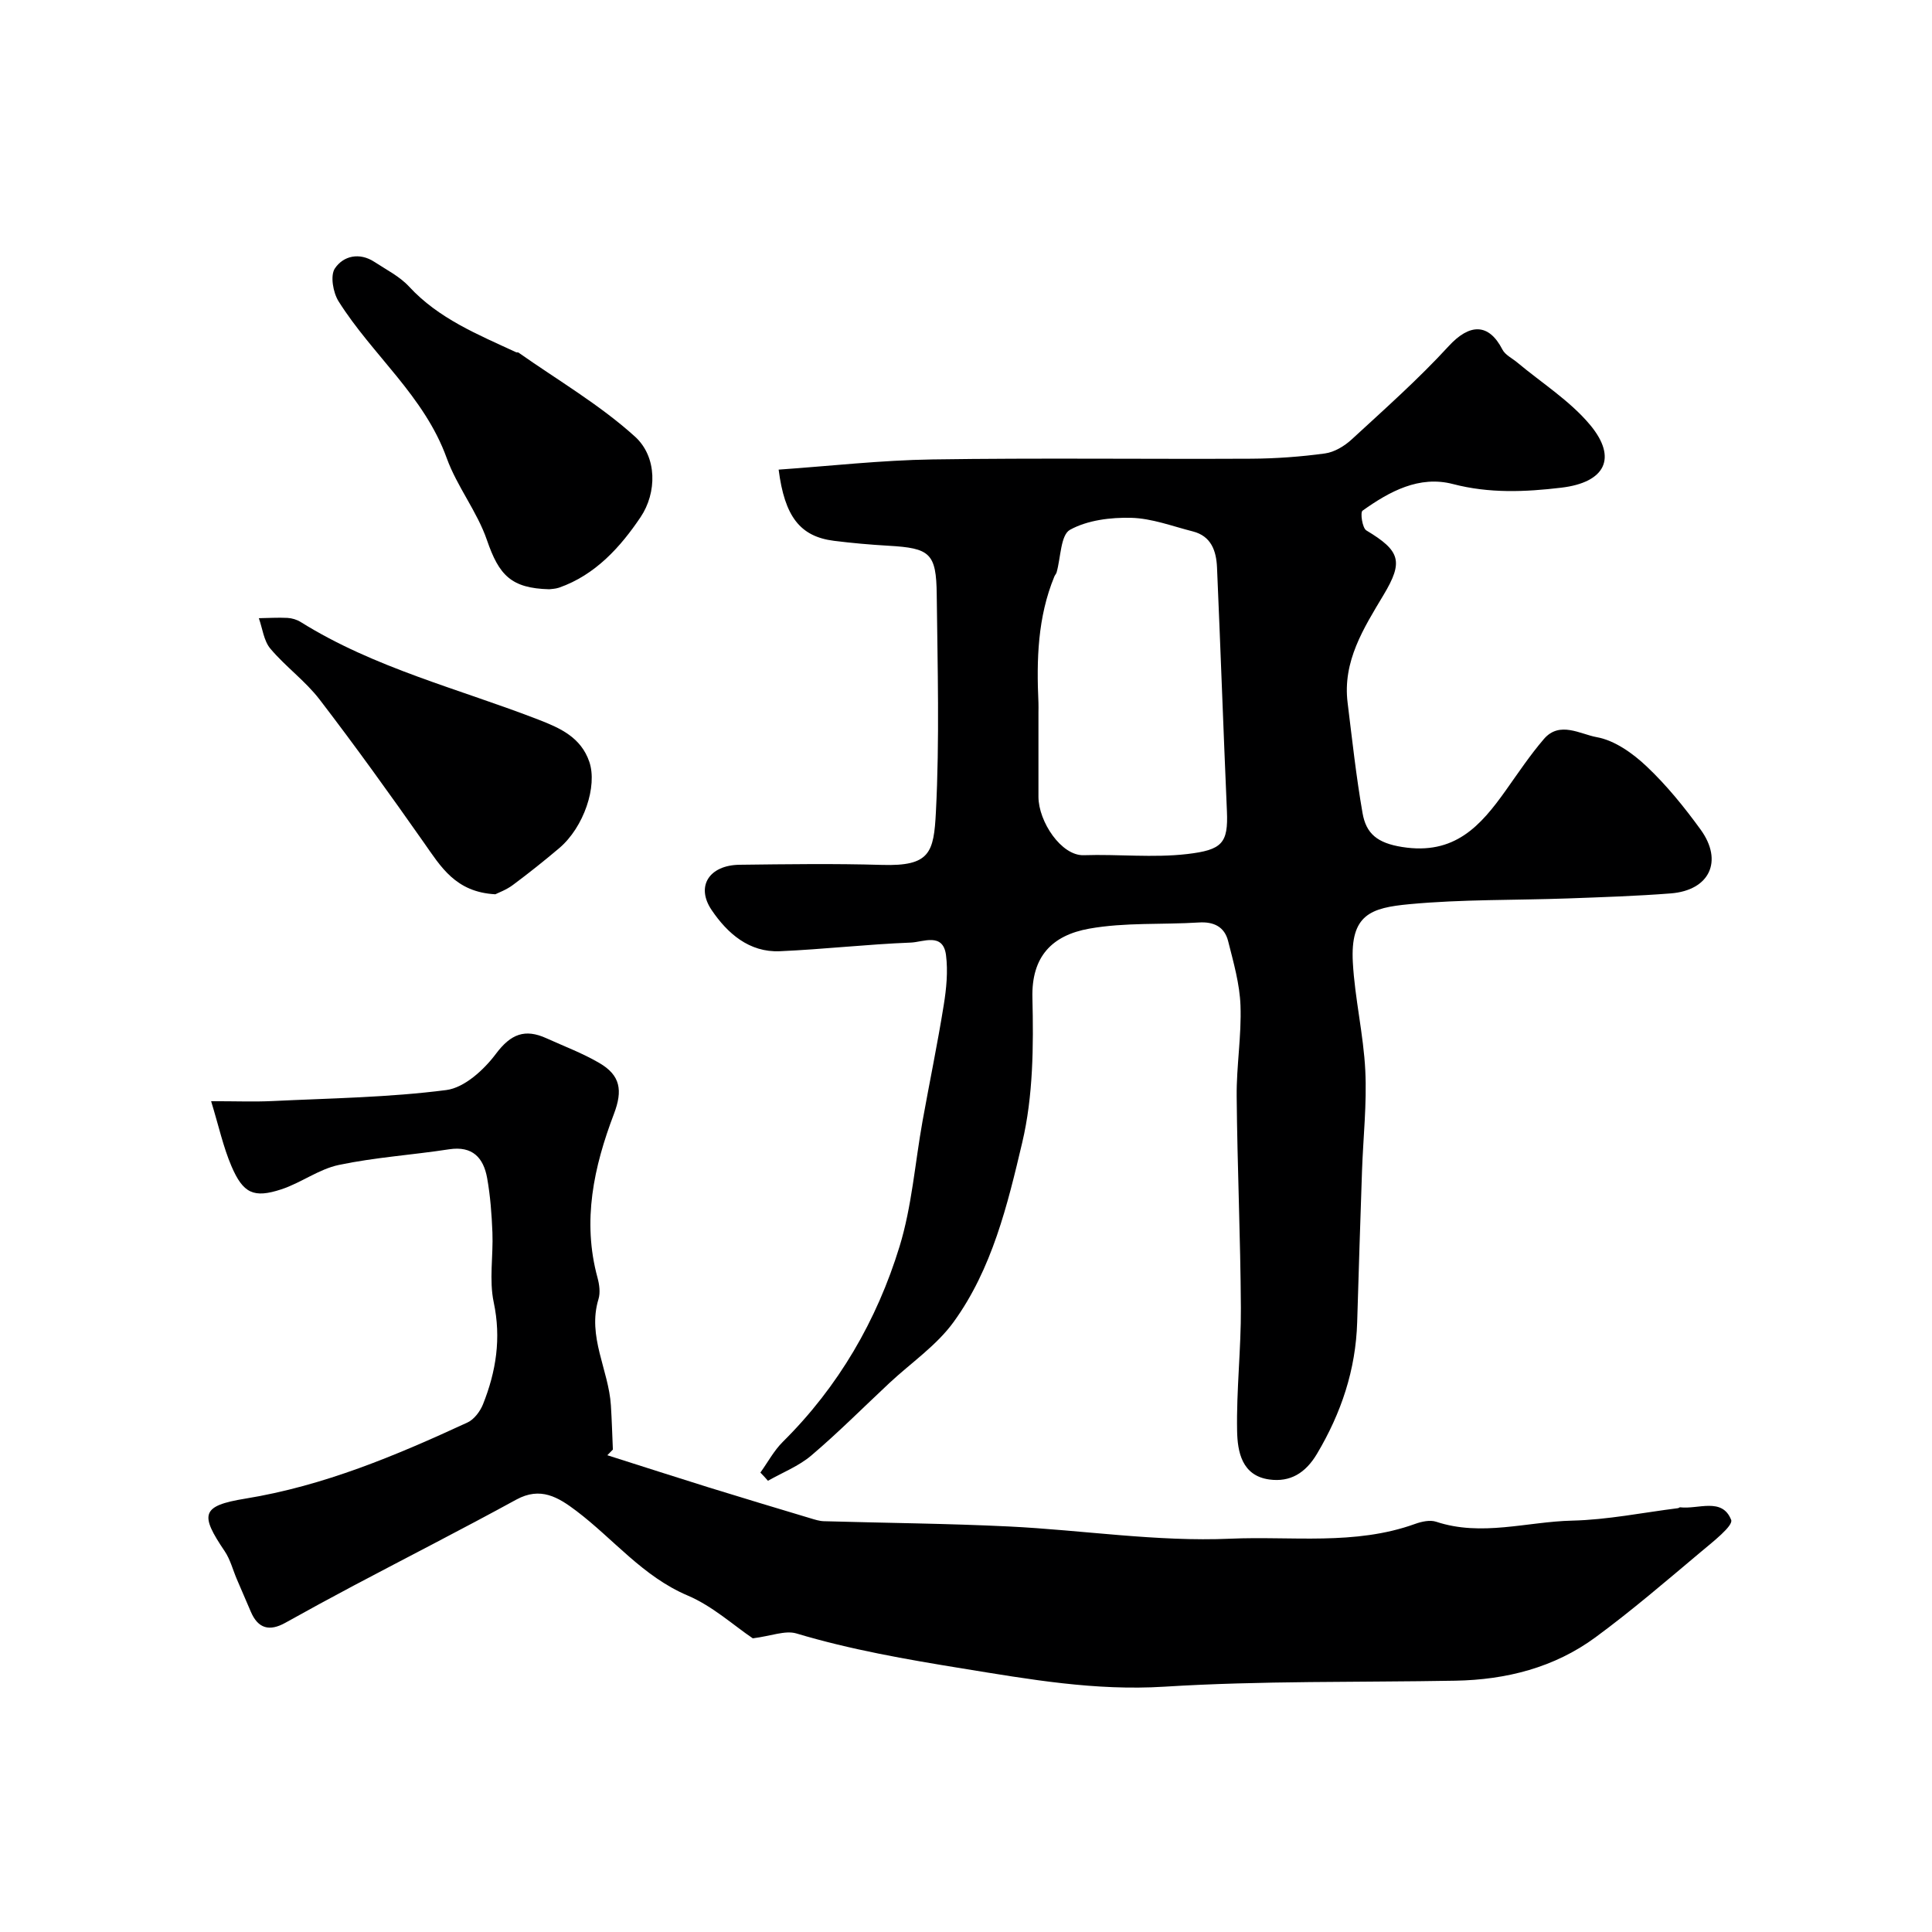
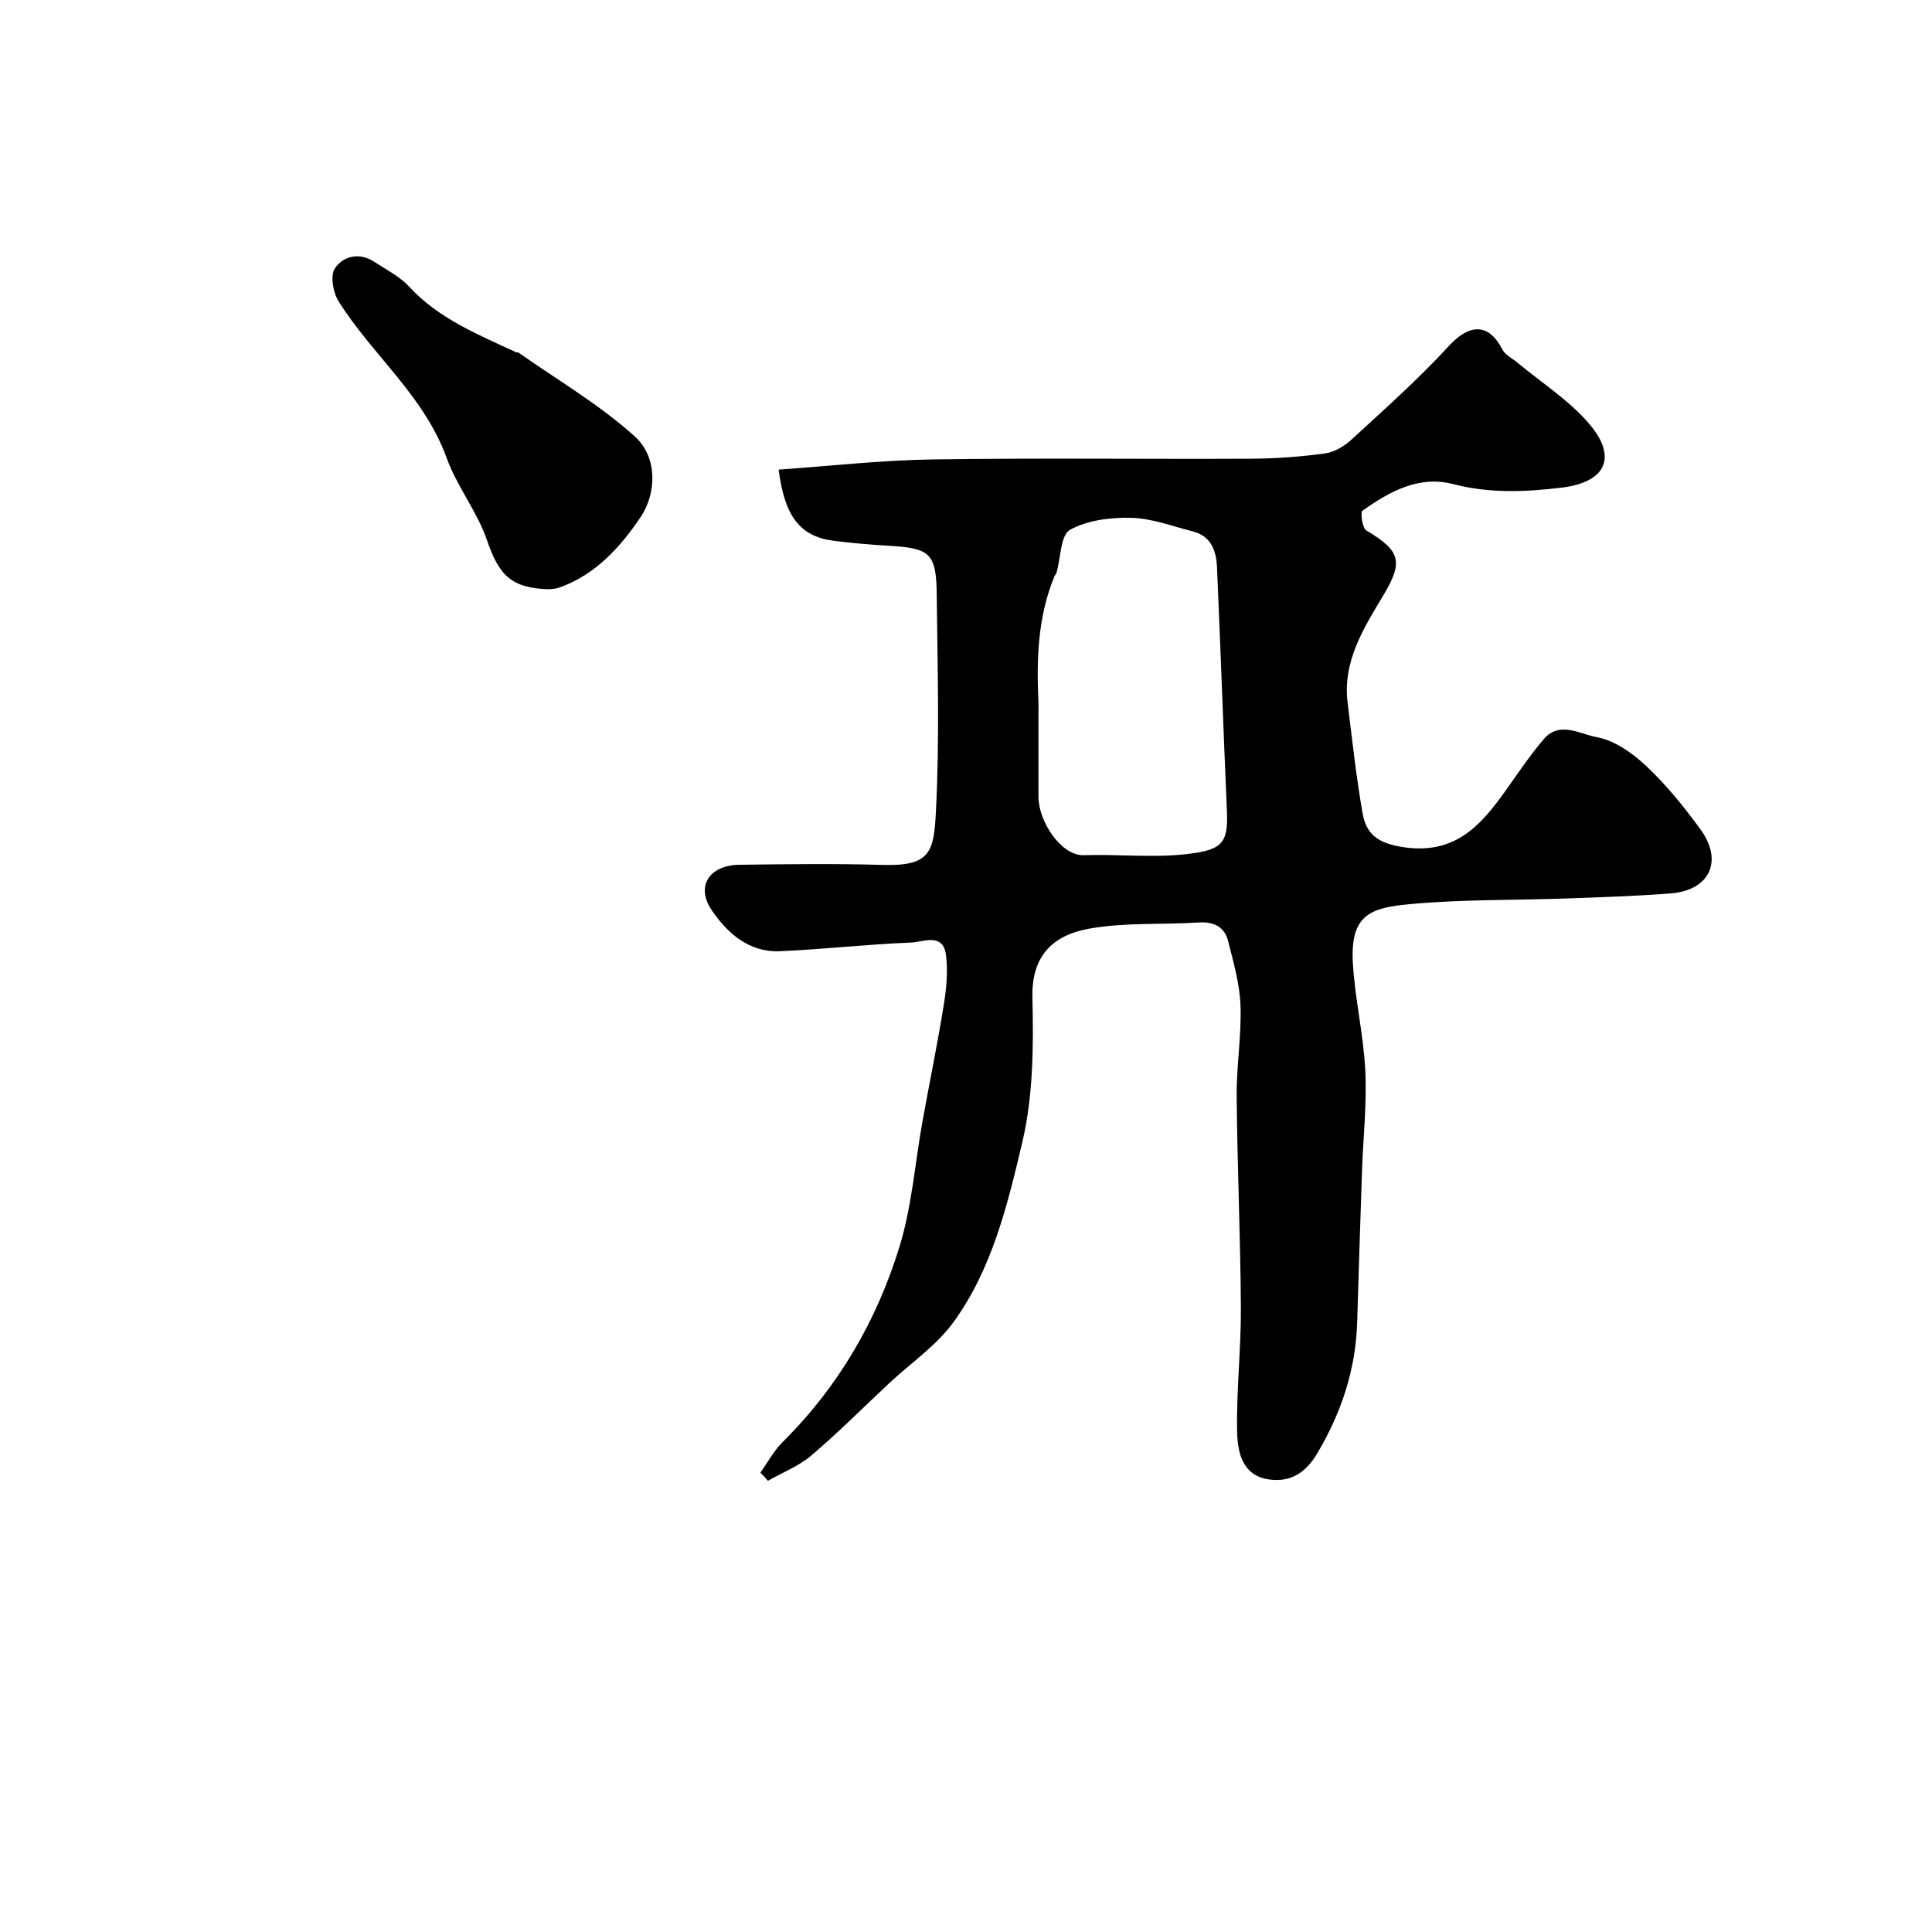
<svg xmlns="http://www.w3.org/2000/svg" enable-background="new 0 0 400 400" viewBox="0 0 400 400">
  <g fill="#000001">
    <path d="m157.43 304.88c1.54-2.14 2.81-4.55 4.66-6.38 11.52-11.42 19.45-25.11 24.15-40.42 2.56-8.35 3.2-17.3 4.76-25.96 1.44-8.01 3.1-15.98 4.39-24.02.55-3.4.9-6.98.47-10.36-.61-4.74-4.76-2.69-7.26-2.59-9.05.35-18.06 1.39-27.11 1.79-6.4.29-10.91-3.73-14.15-8.52-3.35-4.95-.47-9.3 5.77-9.38 9.83-.12 19.67-.26 29.49.03 9.94.3 10.74-2.51 11.17-10.98.77-14.96.34-29.99.17-44.98-.09-8.59-1.39-9.63-9.99-10.12-3.77-.22-7.55-.55-11.29-1.02-7.02-.89-10.21-5.03-11.45-14.74 10.62-.74 21.23-1.95 31.85-2.11 21.99-.33 43.99-.04 65.99-.15 5.1-.03 10.23-.4 15.28-1.09 1.95-.27 4.02-1.52 5.52-2.9 6.83-6.29 13.81-12.48 20.08-19.31 4.31-4.7 8.28-4.84 11.13.7.57 1.12 2.01 1.79 3.06 2.67 5.09 4.26 10.91 7.92 15.1 12.94 5.72 6.87 3.1 11.91-5.97 12.99-7.49.89-14.89 1.21-22.42-.75-7-1.83-13.16 1.53-18.73 5.51-.51.36-.05 3.59.79 4.09 7.05 4.23 7.7 6.44 3.57 13.34-4.12 6.89-8.52 13.74-7.45 22.34.94 7.63 1.77 15.28 3.09 22.84.74 4.25 3.04 6.2 8.2 7.02 10.86 1.73 16.23-4.36 21.48-11.75 2.55-3.59 5.01-7.28 7.87-10.61 3.25-3.79 7.56-.98 10.93-.38 3.71.66 7.45 3.33 10.31 6.03 4.16 3.92 7.83 8.46 11.2 13.1 4.74 6.54 1.85 12.59-6.18 13.22-7.08.55-14.2.78-21.3 1.04-10.93.39-21.92.17-32.79 1.19-8.02.75-12.27 2.14-11.73 12.05.41 7.49 2.21 14.91 2.58 22.41.34 6.89-.44 13.84-.68 20.76-.36 10.43-.69 20.87-1 31.3-.29 9.86-3.29 18.82-8.33 27.29-2.38 3.99-5.55 5.9-9.88 5.3-5.68-.79-6.57-5.76-6.65-10.05-.16-8.48.83-16.98.78-25.47-.08-14.6-.74-29.2-.87-43.8-.06-6.26 1.02-12.55.79-18.8-.16-4.48-1.45-8.95-2.56-13.35-.74-2.92-2.92-4.05-6.05-3.85-7.58.48-15.31-.05-22.72 1.28-7.7 1.38-11.96 5.78-11.75 14.3.24 10 .17 20.35-2.11 29.99-3.04 12.88-6.24 26.16-14.21 37.15-3.52 4.86-8.81 8.45-13.28 12.62-5.37 5.02-10.57 10.25-16.17 15.01-2.6 2.21-5.96 3.52-8.98 5.24-.49-.58-1.03-1.14-1.57-1.7zm57.57-157.38c0 5.82-.01 11.64 0 17.46.01 5.16 4.74 12.25 9.37 12.1 7.14-.24 14.37.58 21.43-.24 7.21-.85 8.51-2.22 8.22-8.87-.73-16.82-1.32-33.65-2.05-50.47-.15-3.4-1.18-6.49-5.02-7.46-4.22-1.07-8.46-2.7-12.73-2.81s-9.07.48-12.69 2.48c-1.95 1.08-1.9 5.76-2.77 8.81-.09.31-.35.57-.47.87-3.47 8.42-3.7 17.24-3.29 26.15.03.65 0 1.31 0 1.98z" />
-     <path d="m155.86 339.2c-3.95-2.66-8.33-6.68-13.5-8.87-9.28-3.94-15.35-11.7-23.03-17.51-3.77-2.85-7.42-5.08-12.44-2.34-11.15 6.1-22.48 11.88-33.72 17.83-4.73 2.51-9.43 5.07-14.11 7.68-3.25 1.81-5.63 1.22-7.13-2.3-.95-2.24-1.93-4.48-2.89-6.72-.83-1.94-1.36-4.09-2.52-5.81-5.13-7.59-4.92-9.39 4.24-10.88 16.32-2.65 31.24-8.94 46.03-15.77 1.37-.63 2.62-2.3 3.21-3.77 2.71-6.79 3.8-13.66 2.22-21.11-.98-4.63-.08-9.63-.27-14.45-.15-3.76-.43-7.56-1.09-11.26-.75-4.19-3-6.72-7.88-5.97-7.6 1.17-15.32 1.66-22.83 3.24-4.14.87-7.82 3.71-11.91 5.05-5.7 1.87-7.9.86-10.33-4.82-1.69-3.95-2.61-8.23-4.2-13.43 5.19 0 8.96.15 12.71-.03 12.02-.58 24.1-.74 36-2.28 3.75-.49 7.8-4.21 10.28-7.53 3.07-4.09 6-5.2 10.41-3.2 3.68 1.67 7.51 3.1 10.99 5.14 4.36 2.55 4.86 5.66 3.01 10.53-4.17 10.97-6.61 22.16-3.4 33.92.38 1.4.61 3.09.2 4.43-2.36 7.75 2.11 14.64 2.57 22.01.19 3.04.28 6.09.41 9.14-.38.39-.77.78-1.15 1.17 7.03 2.23 14.04 4.5 21.08 6.69 6.96 2.16 13.95 4.25 20.93 6.35.93.28 1.9.6 2.85.62 12.76.37 25.54.47 38.28 1.09 15.3.75 30.64 3.2 45.86 2.53 12.7-.56 25.79 1.44 38.24-3.06 1.35-.49 3.09-.87 4.36-.45 9.42 3.12 18.78-.01 28.14-.23 7.33-.17 14.62-1.66 21.93-2.58.16-.02.31-.2.45-.18 3.73.46 8.7-2.13 10.56 2.61.48 1.22-3.89 4.62-6.33 6.67-7.16 6.01-14.26 12.12-21.78 17.65-8.52 6.26-18.46 8.78-28.98 8.97-20.09.36-40.23-.01-60.26 1.24-14.3.89-27.9-1.51-41.81-3.77-11.63-1.89-23.11-3.88-34.4-7.26-2.31-.67-5.21.54-9 1.02z" />
    <path d="m113.72 122c-7.91-.2-10.41-2.93-12.9-10.17-2.03-5.92-6.2-11.09-8.33-16.98-4.65-12.89-15.4-21.34-22.39-32.46-1.14-1.81-1.76-5.32-.77-6.81 1.75-2.62 5.09-3.39 8.2-1.35 2.45 1.61 5.21 2.99 7.16 5.1 6.15 6.66 14.26 9.93 22.17 13.6.14.07.37-.01.49.07 8.11 5.71 16.81 10.78 24.11 17.39 4.66 4.22 4.54 11.66 1.17 16.67-4.13 6.14-9.35 11.98-16.89 14.61-.77.26-1.63.27-2.02.33z" />
-     <path d="m102.55 185.15c-8.26-.44-11.3-5.74-14.82-10.74-7.01-9.98-14.13-19.9-21.55-29.57-2.95-3.85-7.06-6.81-10.2-10.54-1.37-1.62-1.63-4.18-2.39-6.31 1.98-.03 3.96-.16 5.92-.06.94.05 1.97.36 2.76.86 15.3 9.55 32.76 13.82 49.33 20.25 4.4 1.71 8.68 3.63 10.41 8.68 1.72 5.03-1.11 13.54-6.23 17.88-3.12 2.64-6.32 5.19-9.6 7.63-1.33 1-2.98 1.59-3.63 1.92z" />
  </g>
</svg>